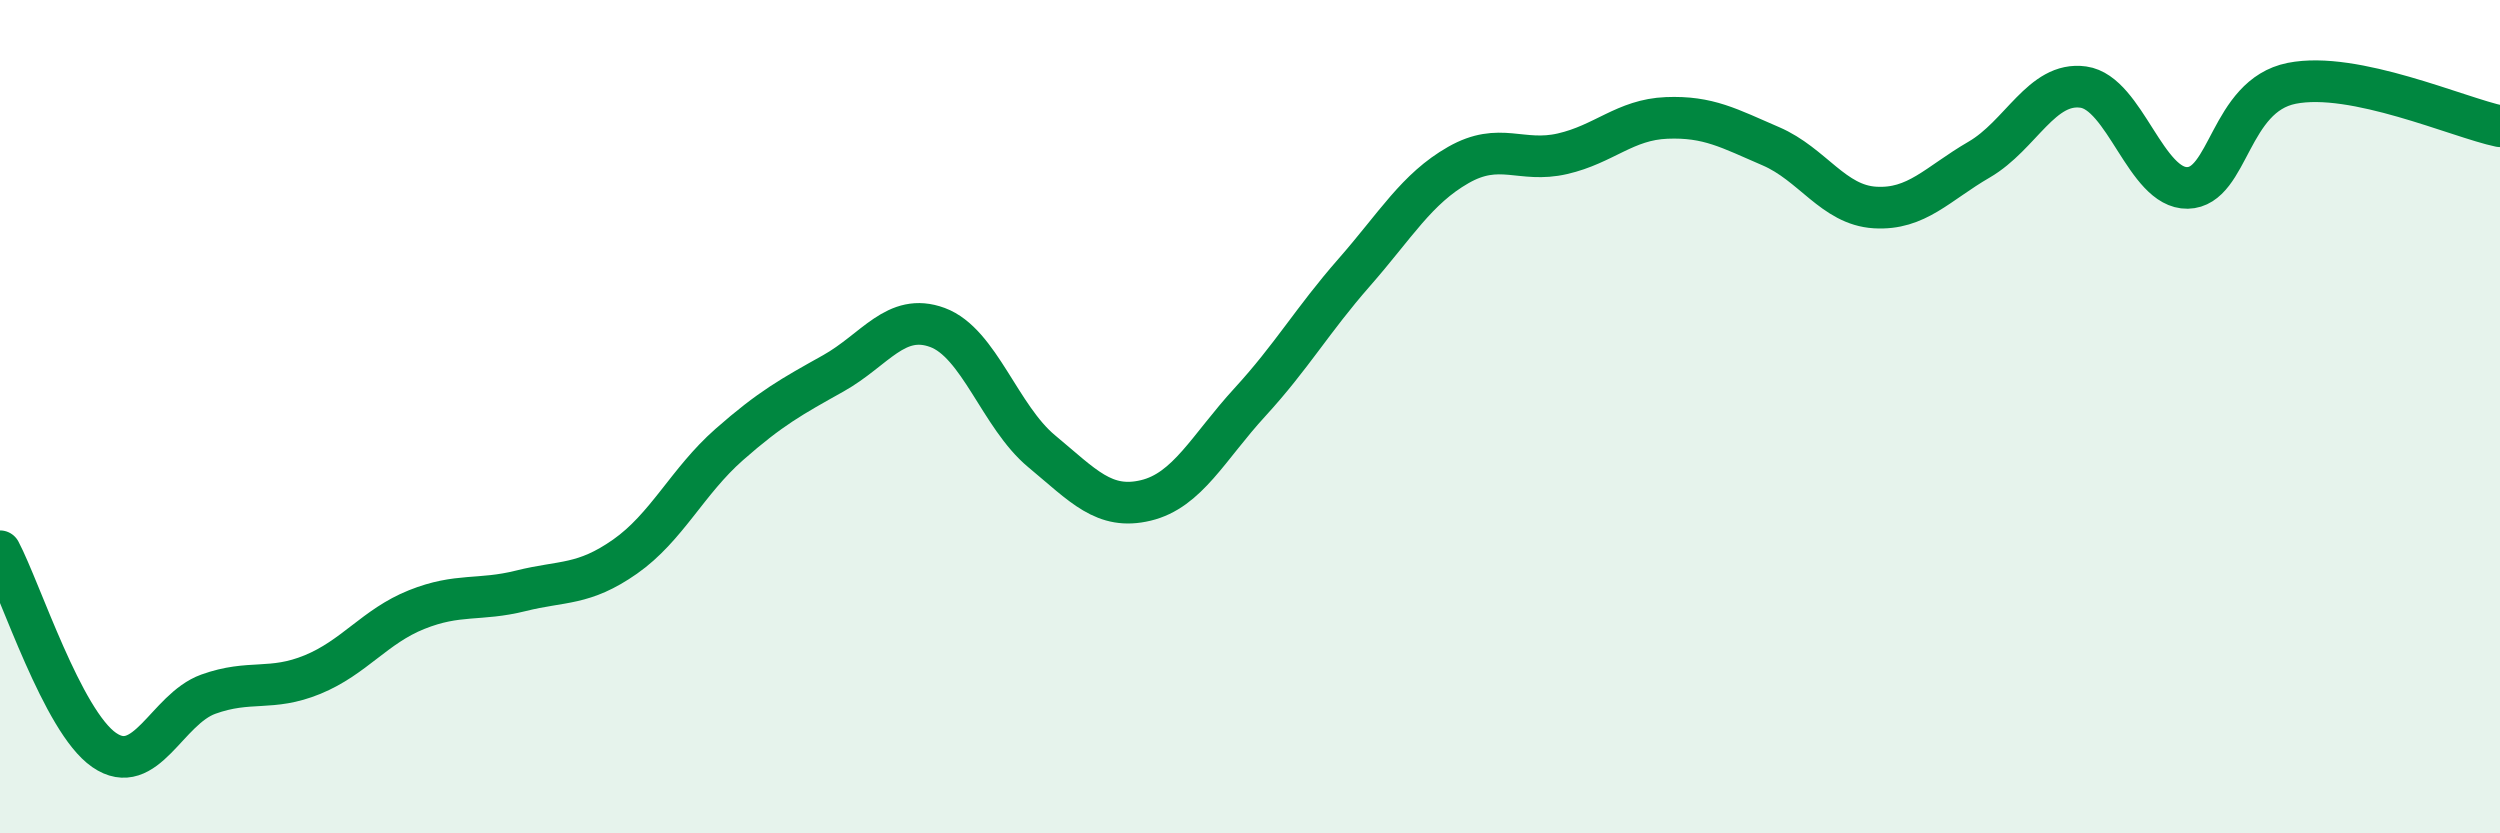
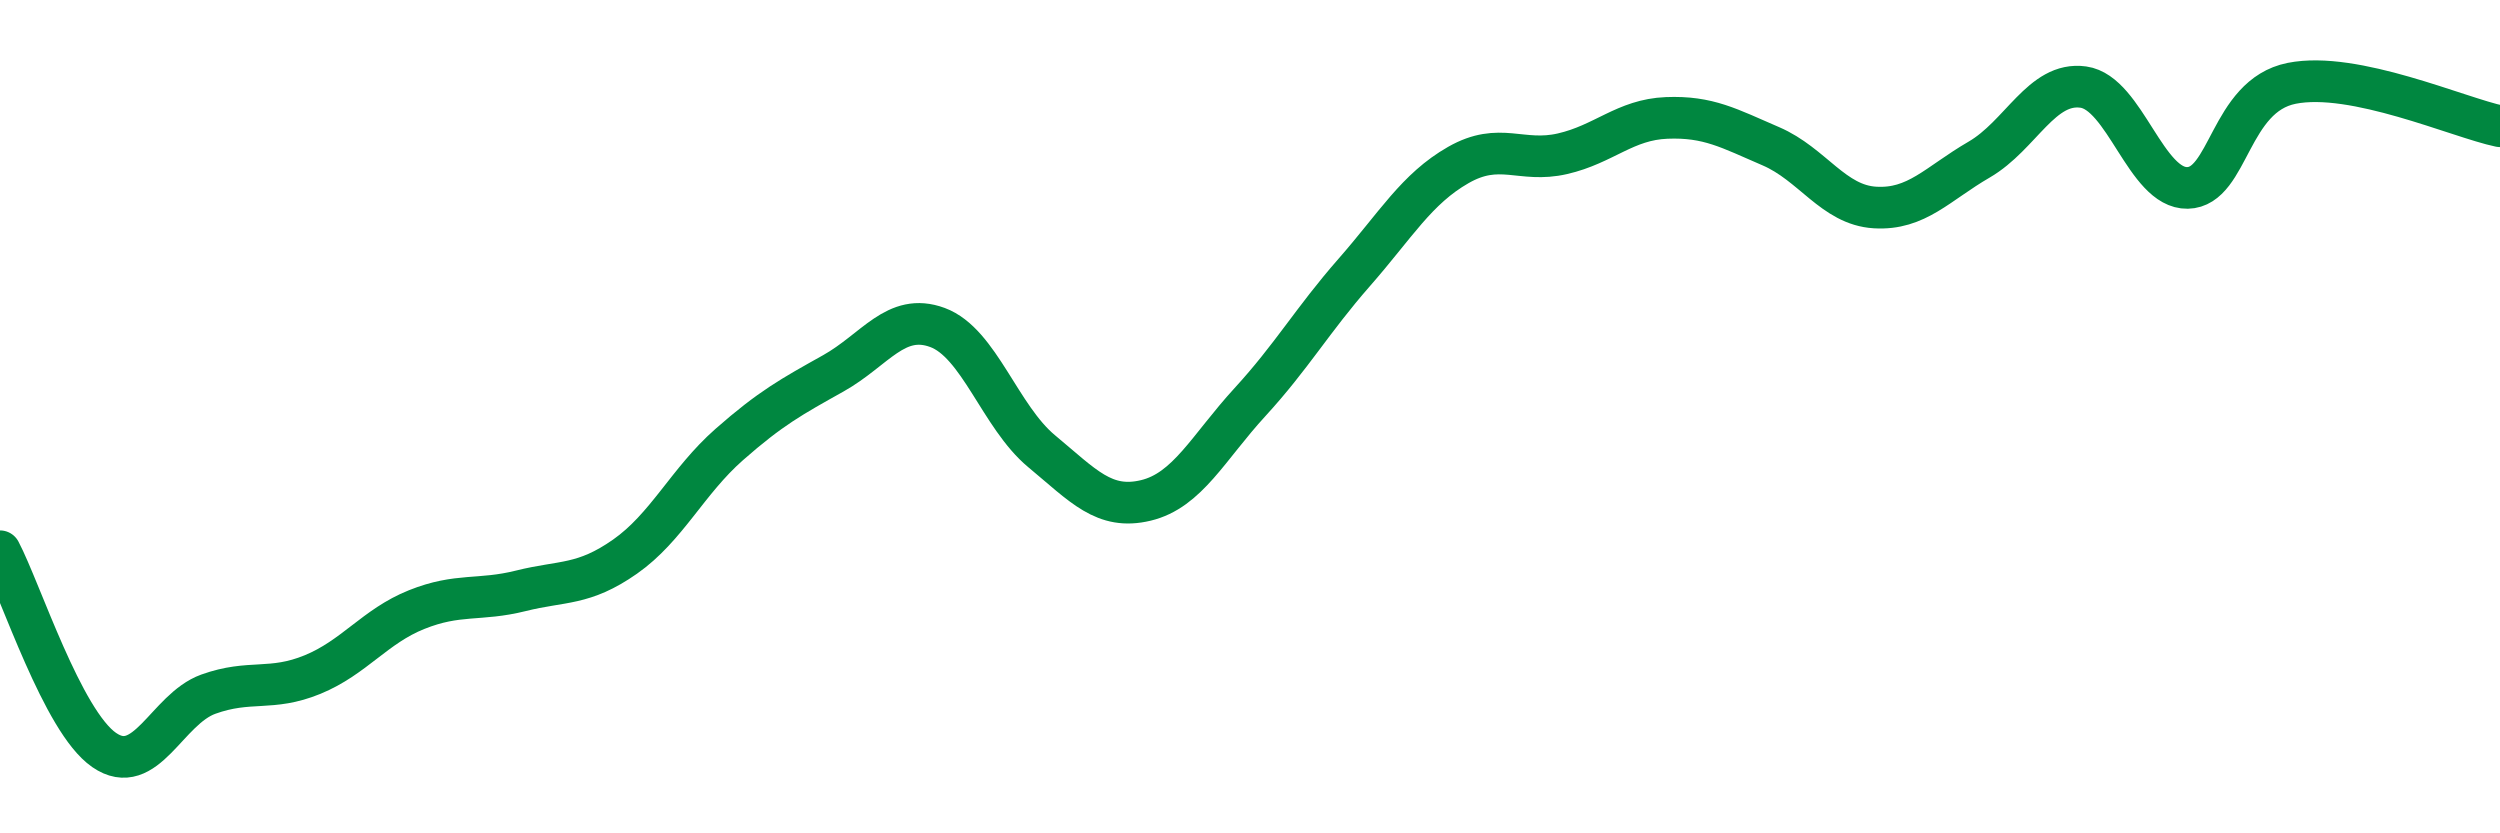
<svg xmlns="http://www.w3.org/2000/svg" width="60" height="20" viewBox="0 0 60 20">
-   <path d="M 0,13.23 C 0.5,14.18 1.5,17.31 2.5,18 C 3.5,18.69 4,17.02 5,16.66 C 6,16.3 6.5,16.6 7.5,16.19 C 8.5,15.78 9,15.03 10,14.63 C 11,14.23 11.5,14.43 12.5,14.18 C 13.5,13.93 14,14.06 15,13.36 C 16,12.66 16.5,11.55 17.5,10.67 C 18.5,9.79 19,9.52 20,8.96 C 21,8.4 21.5,7.49 22.5,7.86 C 23.5,8.23 24,10 25,10.83 C 26,11.66 26.5,12.25 27.5,12.01 C 28.5,11.77 29,10.74 30,9.65 C 31,8.56 31.5,7.68 32.5,6.54 C 33.5,5.4 34,4.53 35,3.96 C 36,3.39 36.5,3.92 37.5,3.69 C 38.5,3.46 39,2.87 40,2.83 C 41,2.79 41.5,3.08 42.5,3.51 C 43.5,3.94 44,4.92 45,4.98 C 46,5.04 46.5,4.41 47.5,3.83 C 48.5,3.25 49,1.95 50,2.09 C 51,2.23 51.5,4.53 52.5,4.51 C 53.5,4.49 53.5,2.3 55,2 C 56.5,1.7 59,2.82 60,3.03L60 20L0 20Z" fill="#008740" opacity="0.1" stroke-linecap="round" stroke-linejoin="round" />
  <path d="M 0,13.23 C 0.5,14.18 1.5,17.31 2.5,18 C 3.5,18.69 4,17.02 5,16.66 C 6,16.3 6.5,16.6 7.5,16.19 C 8.5,15.78 9,15.03 10,14.63 C 11,14.23 11.5,14.43 12.5,14.18 C 13.5,13.93 14,14.06 15,13.36 C 16,12.66 16.5,11.55 17.5,10.67 C 18.5,9.79 19,9.52 20,8.96 C 21,8.4 21.5,7.49 22.5,7.86 C 23.5,8.23 24,10 25,10.83 C 26,11.66 26.5,12.25 27.5,12.01 C 28.5,11.77 29,10.74 30,9.65 C 31,8.56 31.5,7.68 32.5,6.54 C 33.5,5.4 34,4.53 35,3.96 C 36,3.39 36.5,3.92 37.5,3.69 C 38.5,3.46 39,2.87 40,2.83 C 41,2.79 41.5,3.08 42.5,3.51 C 43.5,3.94 44,4.92 45,4.98 C 46,5.04 46.5,4.41 47.5,3.83 C 48.5,3.25 49,1.95 50,2.09 C 51,2.23 51.5,4.53 52.5,4.51 C 53.5,4.49 53.5,2.3 55,2 C 56.5,1.7 59,2.82 60,3.03" stroke="#008740" stroke-width="1" fill="none" stroke-linecap="round" stroke-linejoin="round" />
</svg>